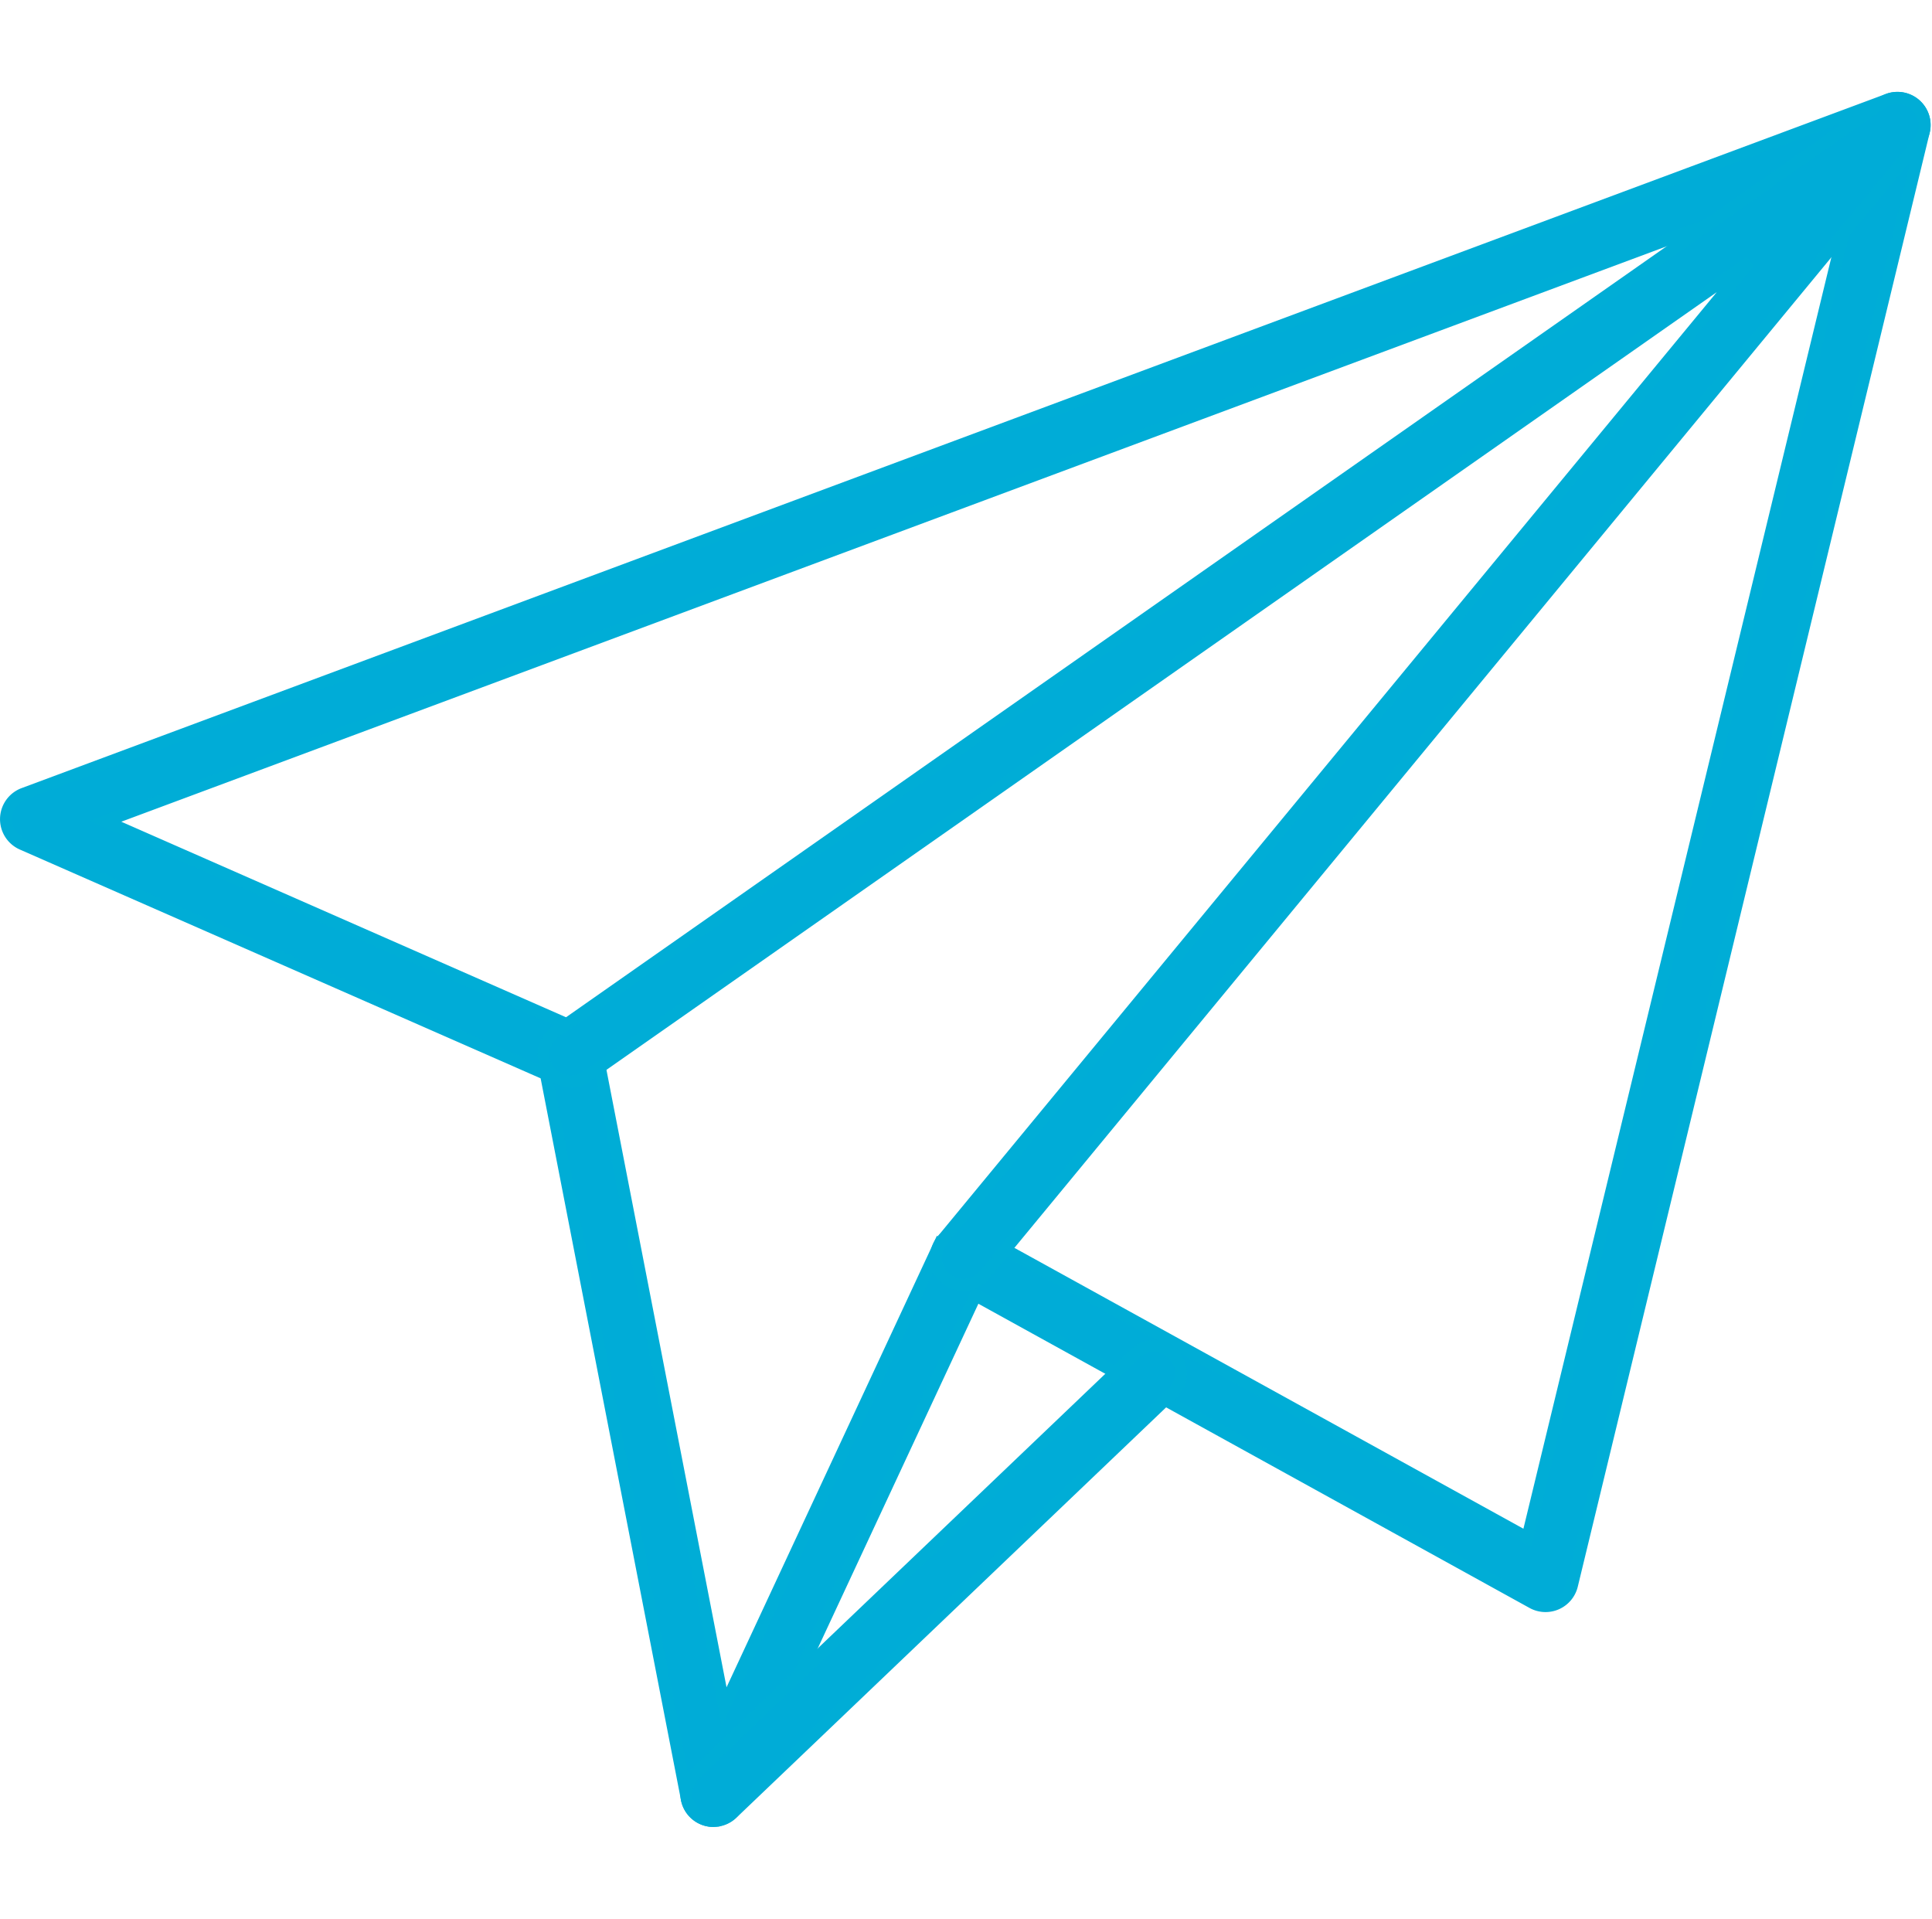
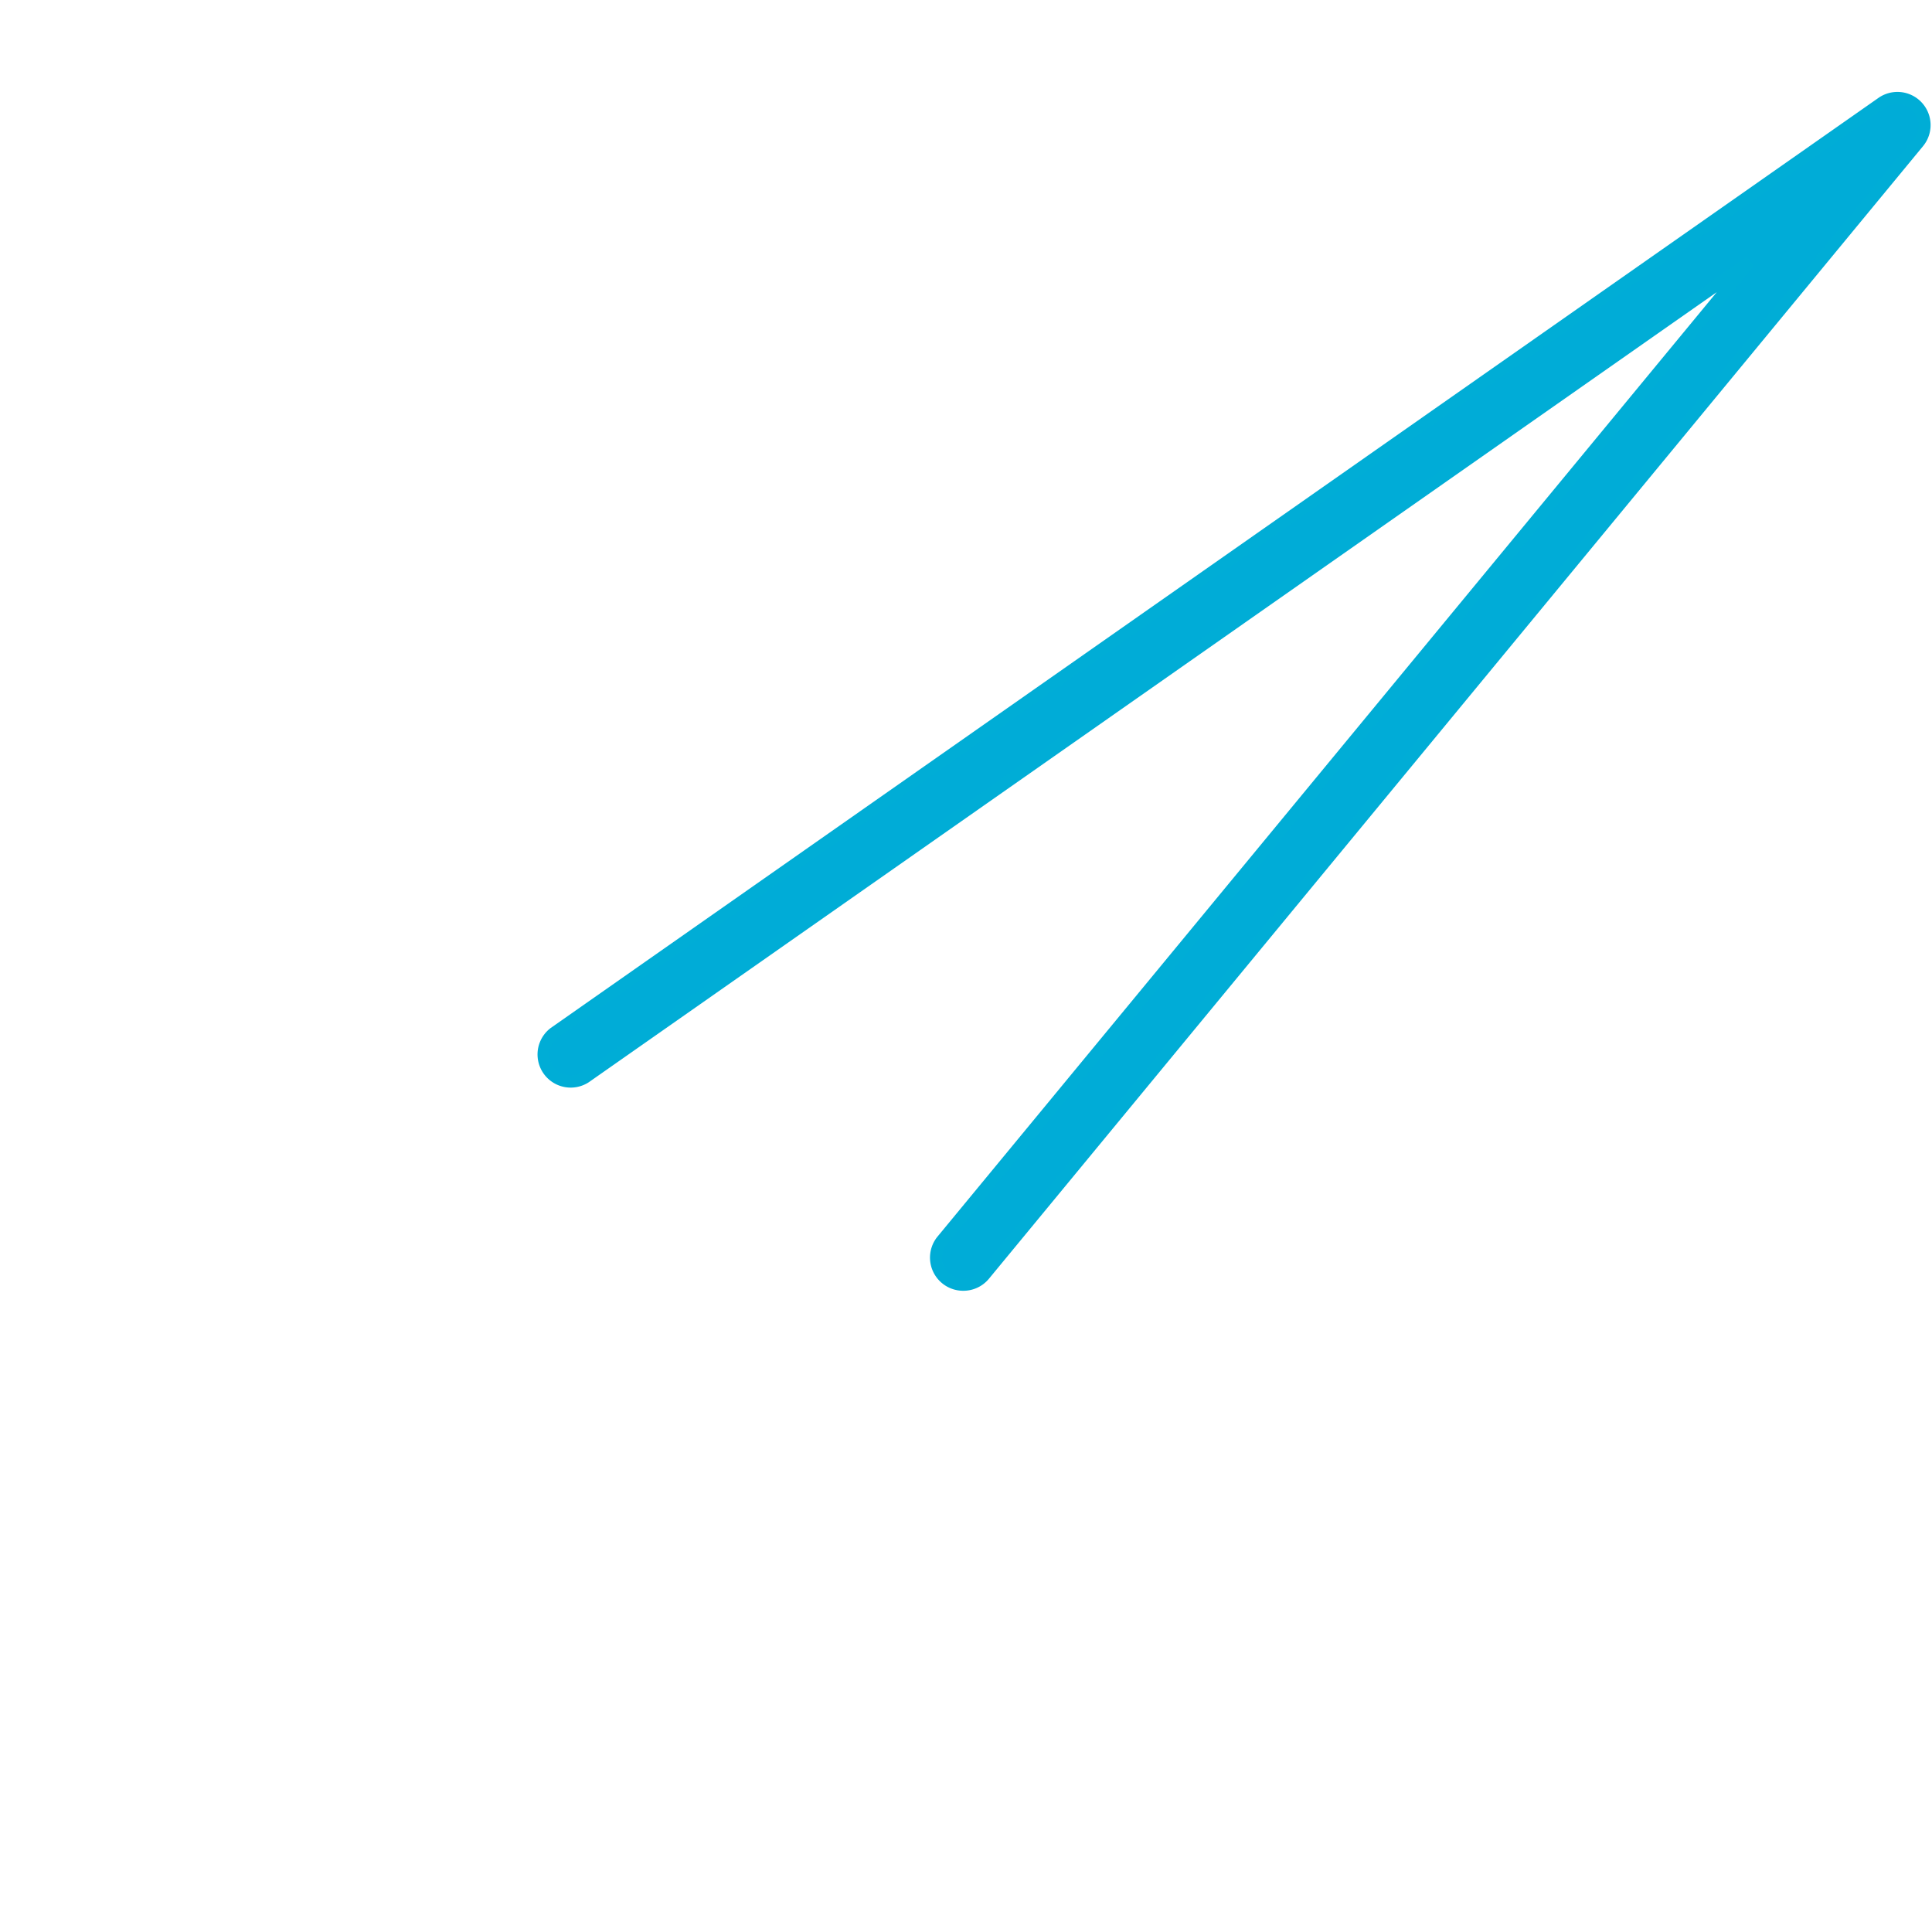
<svg xmlns="http://www.w3.org/2000/svg" width="32.222" height="32" viewBox="0 0 32.222 32">
  <g id="Group_2313" data-name="Group 2313" transform="translate(-919.9 -378)">
-     <rect id="Rectangle_4953" data-name="Rectangle 4953" width="32" height="32" transform="translate(920 378)" fill="none" />
    <g id="airplane" transform="translate(917.886 374.033)">
-       <path id="Path_3283" data-name="Path 3283" d="M13.914,34.333a.459.459,0,0,1-.055,0,.453.453,0,0,1-.389-.362L11.119,21.881,2.385,18.044a.453.453,0,0,1,.024-.839L33.5,5.629a.453.453,0,0,1,.6.531L28.231,30.406a.453.453,0,0,1-.659.29l-9.286-5.125-3.962,8.5a.453.453,0,0,1-.41.26ZM3.771,17.664,11.7,21.15a.453.453,0,0,1,.262.328l2.13,10.95,3.578-7.68a.453.453,0,0,1,.629-.205l9.189,5.07L33.02,6.774Z" transform="translate(0 -0.001)" fill="#00acd7" stroke="#00add6" stroke-width="0.2" />
      <path id="Path_3284" data-name="Path 3284" d="M28.9,25.393a.453.453,0,0,1-.349-.741L42.015,8.335,22.6,21.933a.453.453,0,0,1-.52-.741L44.224,5.681a.453.453,0,0,1,.609.659L29.254,25.228a.453.453,0,0,1-.349.165Z" transform="translate(-10.823)" fill="#00acd7" stroke="#00add6" stroke-width="0.2" />
-       <path id="Path_3285" data-name="Path 3285" d="M27.632,59.521a.453.453,0,0,1-.313-.78l7.331-7a.453.453,0,1,1,.625.655l-7.331,7A.453.453,0,0,1,27.632,59.521Z" transform="translate(-13.719 -25.186)" fill="#00acd7" stroke="#00add6" stroke-width="0.2" />
    </g>
  </g>
</svg>